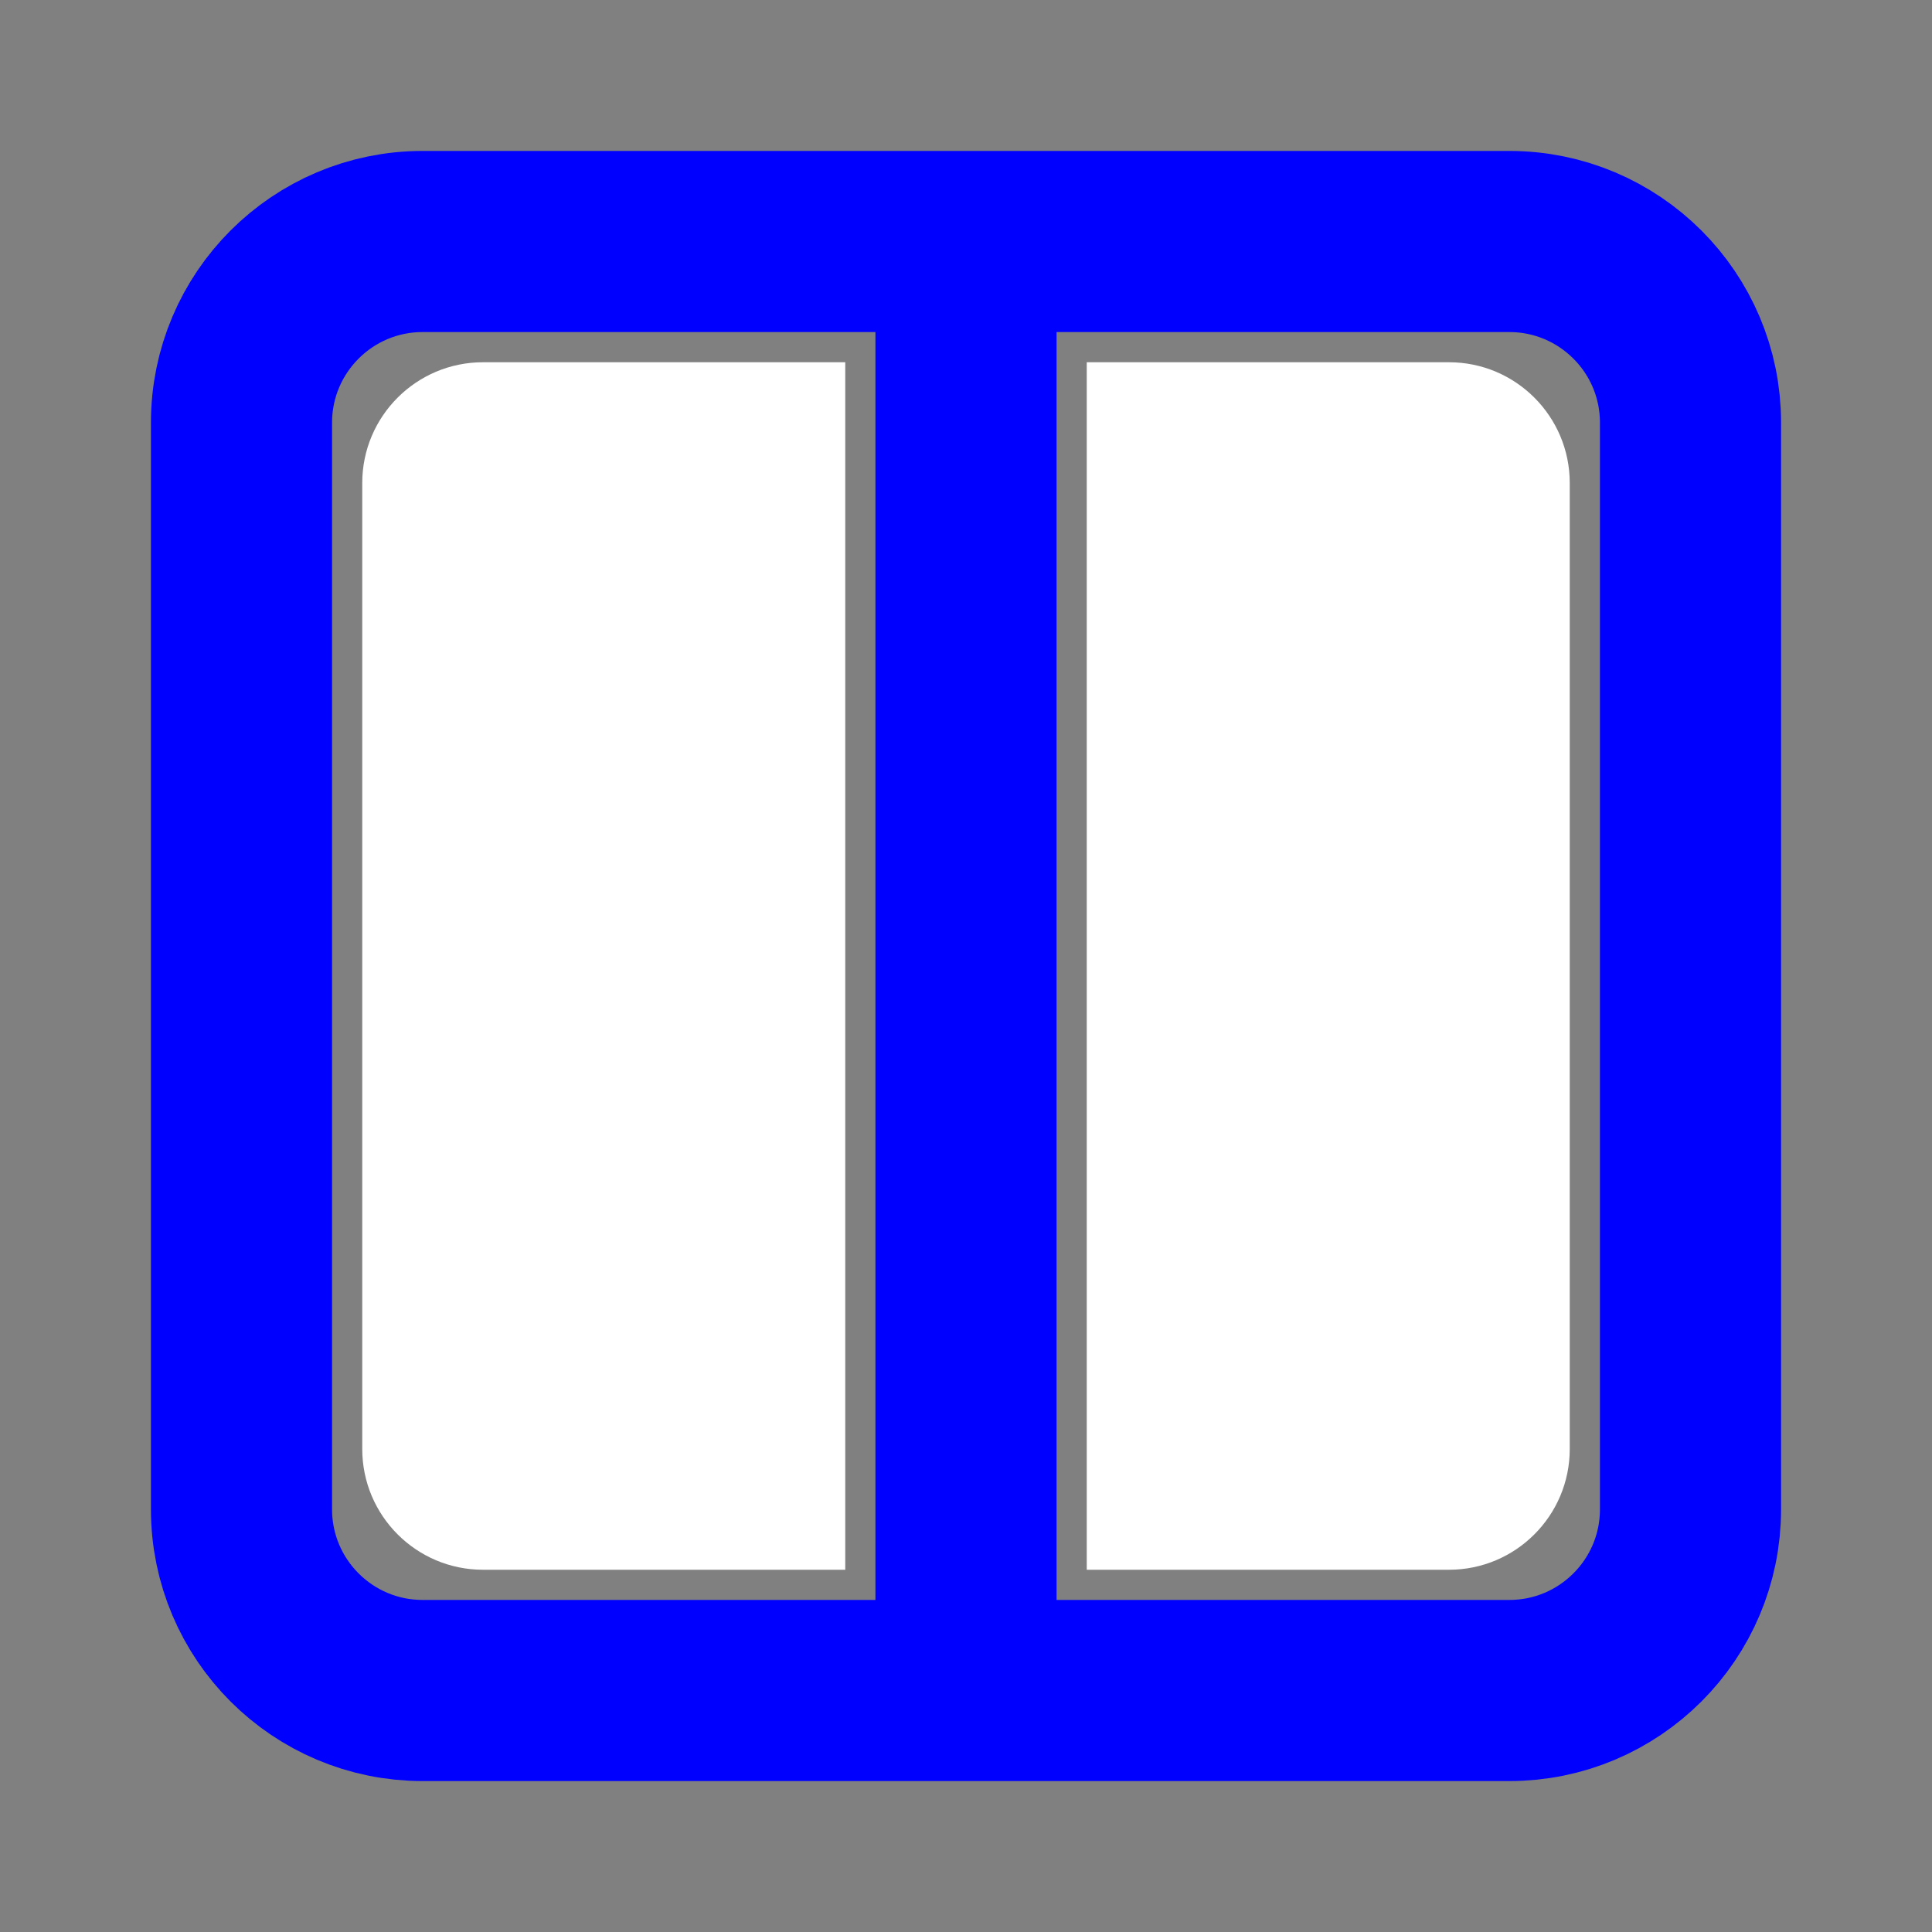
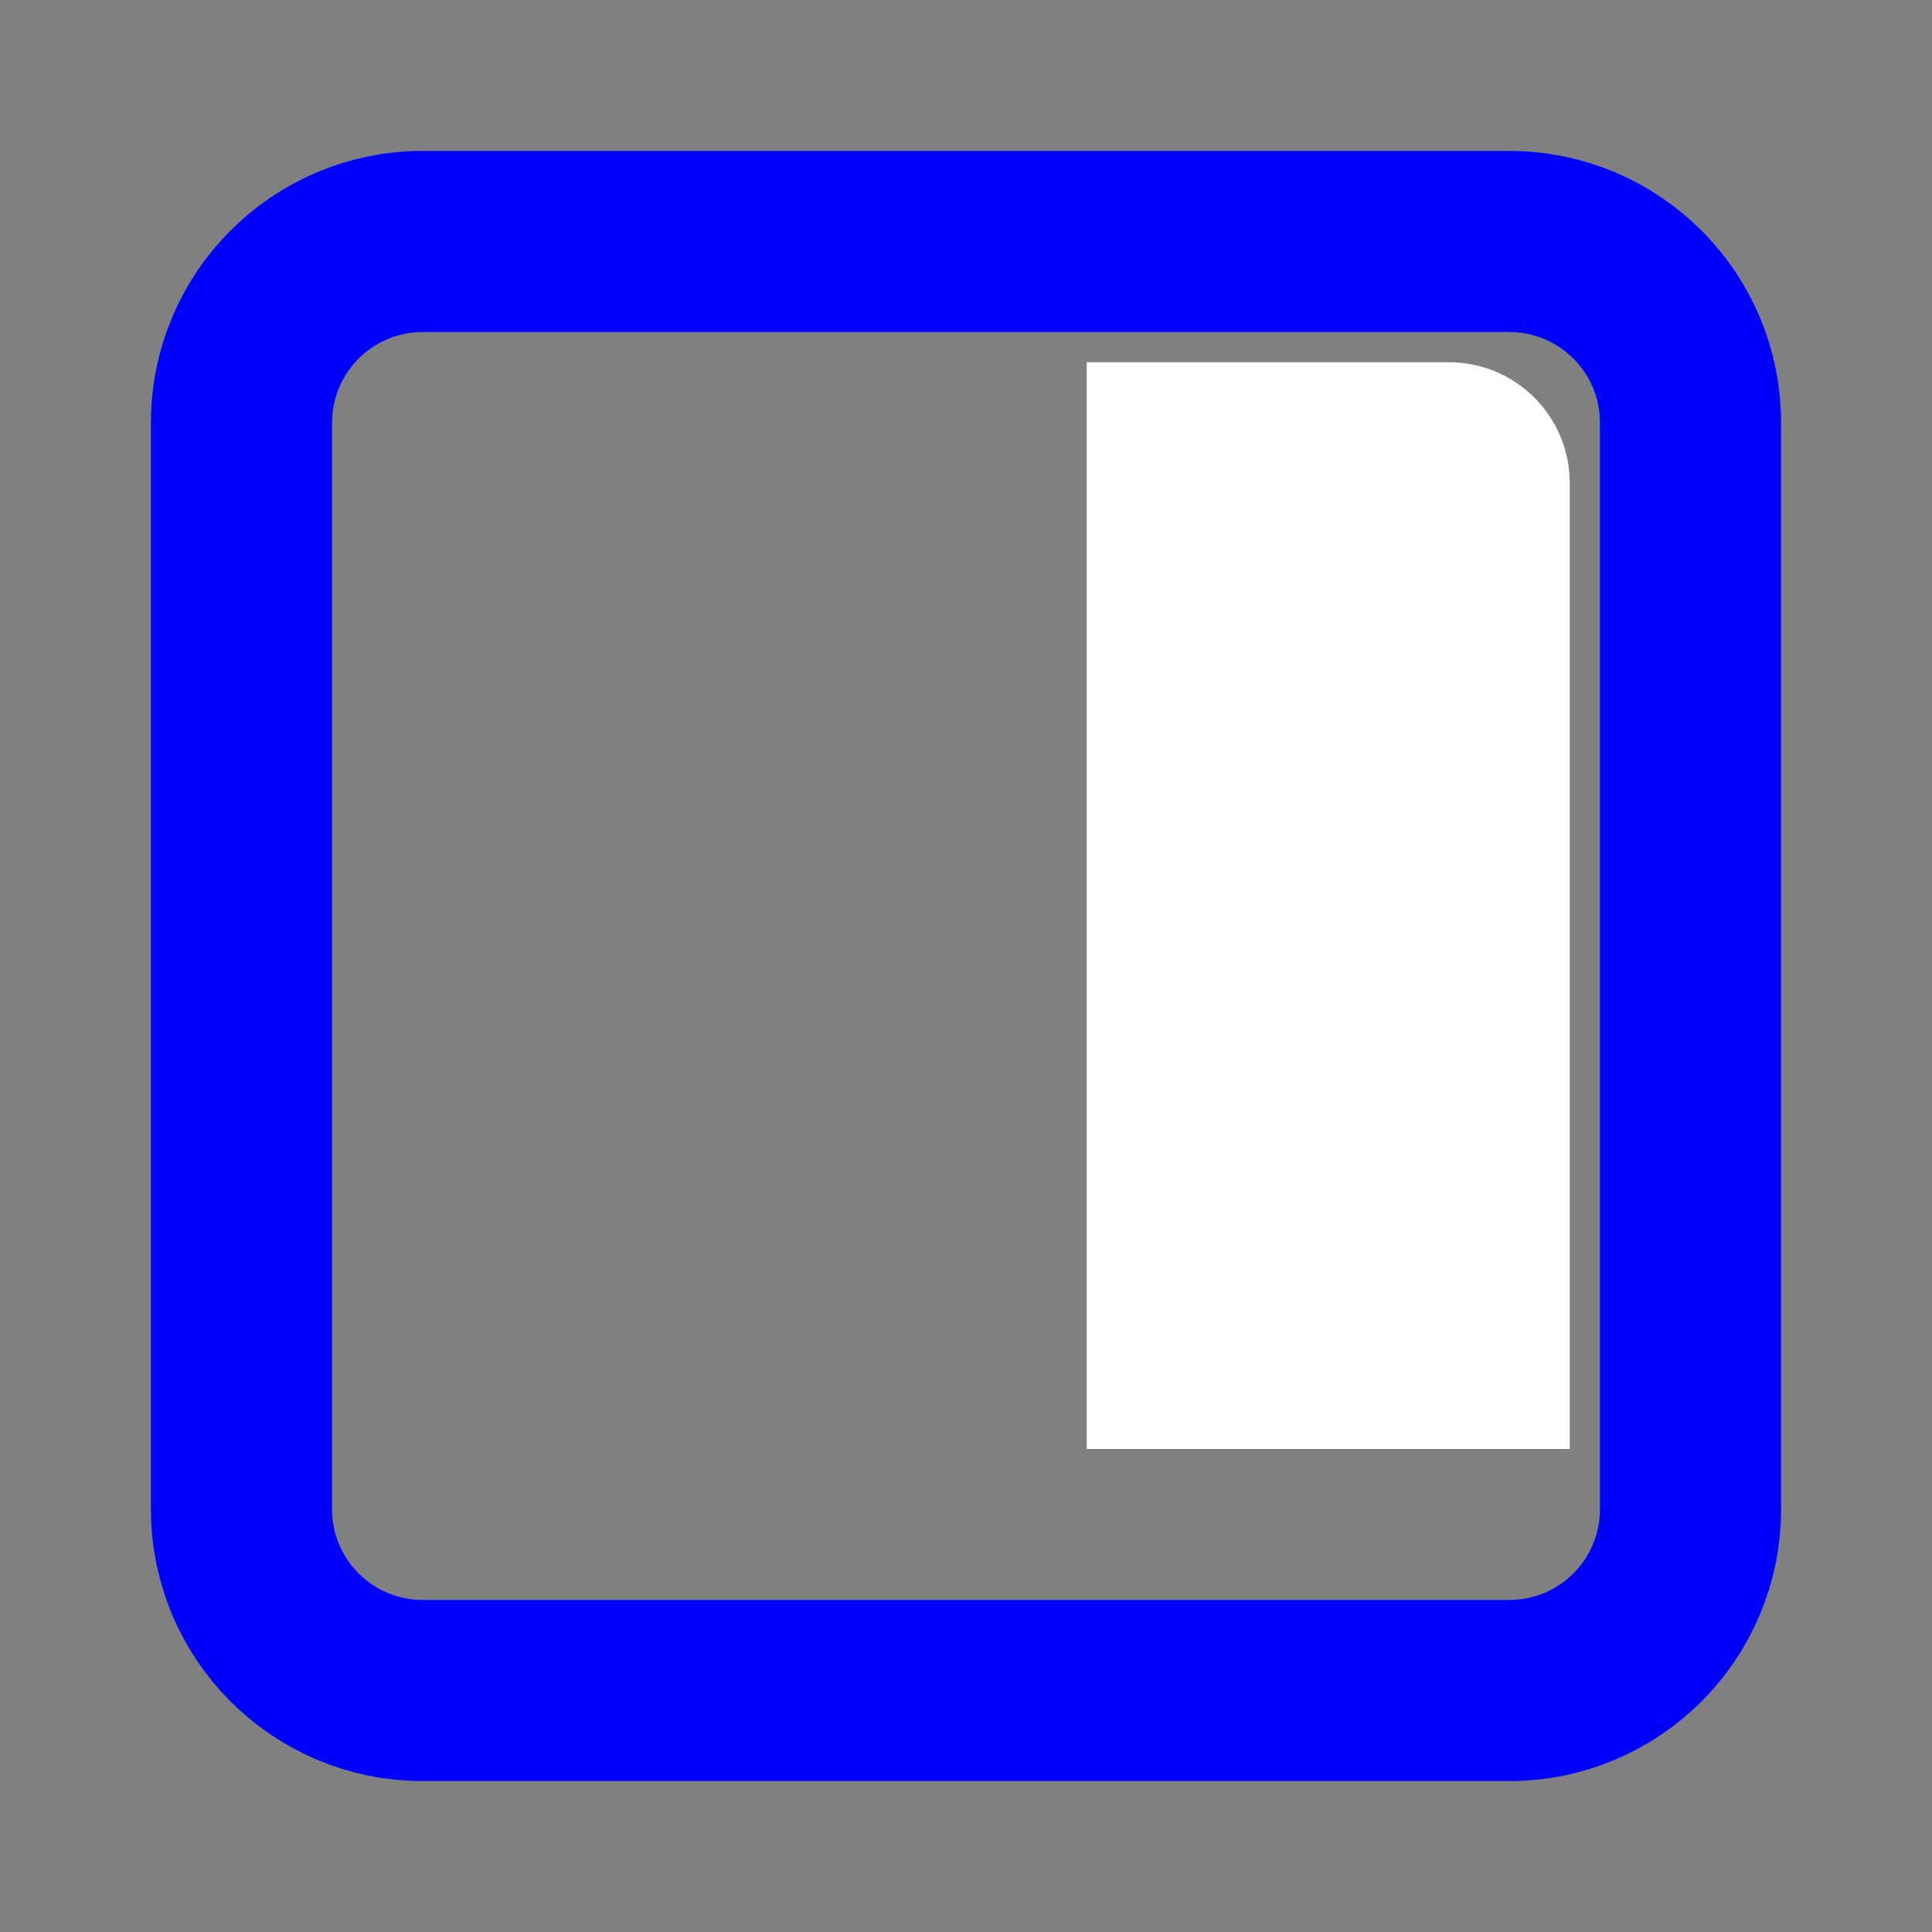
<svg xmlns="http://www.w3.org/2000/svg" width="16" height="16" viewBox="0 0 16 16" fill="none">
  <rect x="0" y="0" width="16" height="16" fill="#808080" stroke="none" />
  <path d="M2 3.5C2 2.672 2.672 2 3.5 2H12.5C13.328 2 14 2.672 14 3.5V12.5C14 13.328 13.328 14 12.5 14H3.5C2.672 14 2 13.328 2 12.5V3.5Z" stroke="blue" stroke-width="1.5" />
-   <path d="M8 2.5V13.5" stroke="blue" stroke-width="1.5" />
-   <path d="M3 4C3 3.448 3.448 3 4 3H7V13H4C3.448 13 3 12.552 3 12V4Z" fill="white" fill-opacity="1" />
-   <path d="M9 3H12C12.552 3 13 3.448 13 4V12C13 12.552 12.552 13 12 13H9V3Z" fill="white" fill-opacity="1" />
+   <path d="M9 3H12C12.552 3 13 3.448 13 4V12H9V3Z" fill="white" fill-opacity="1" />
</svg>